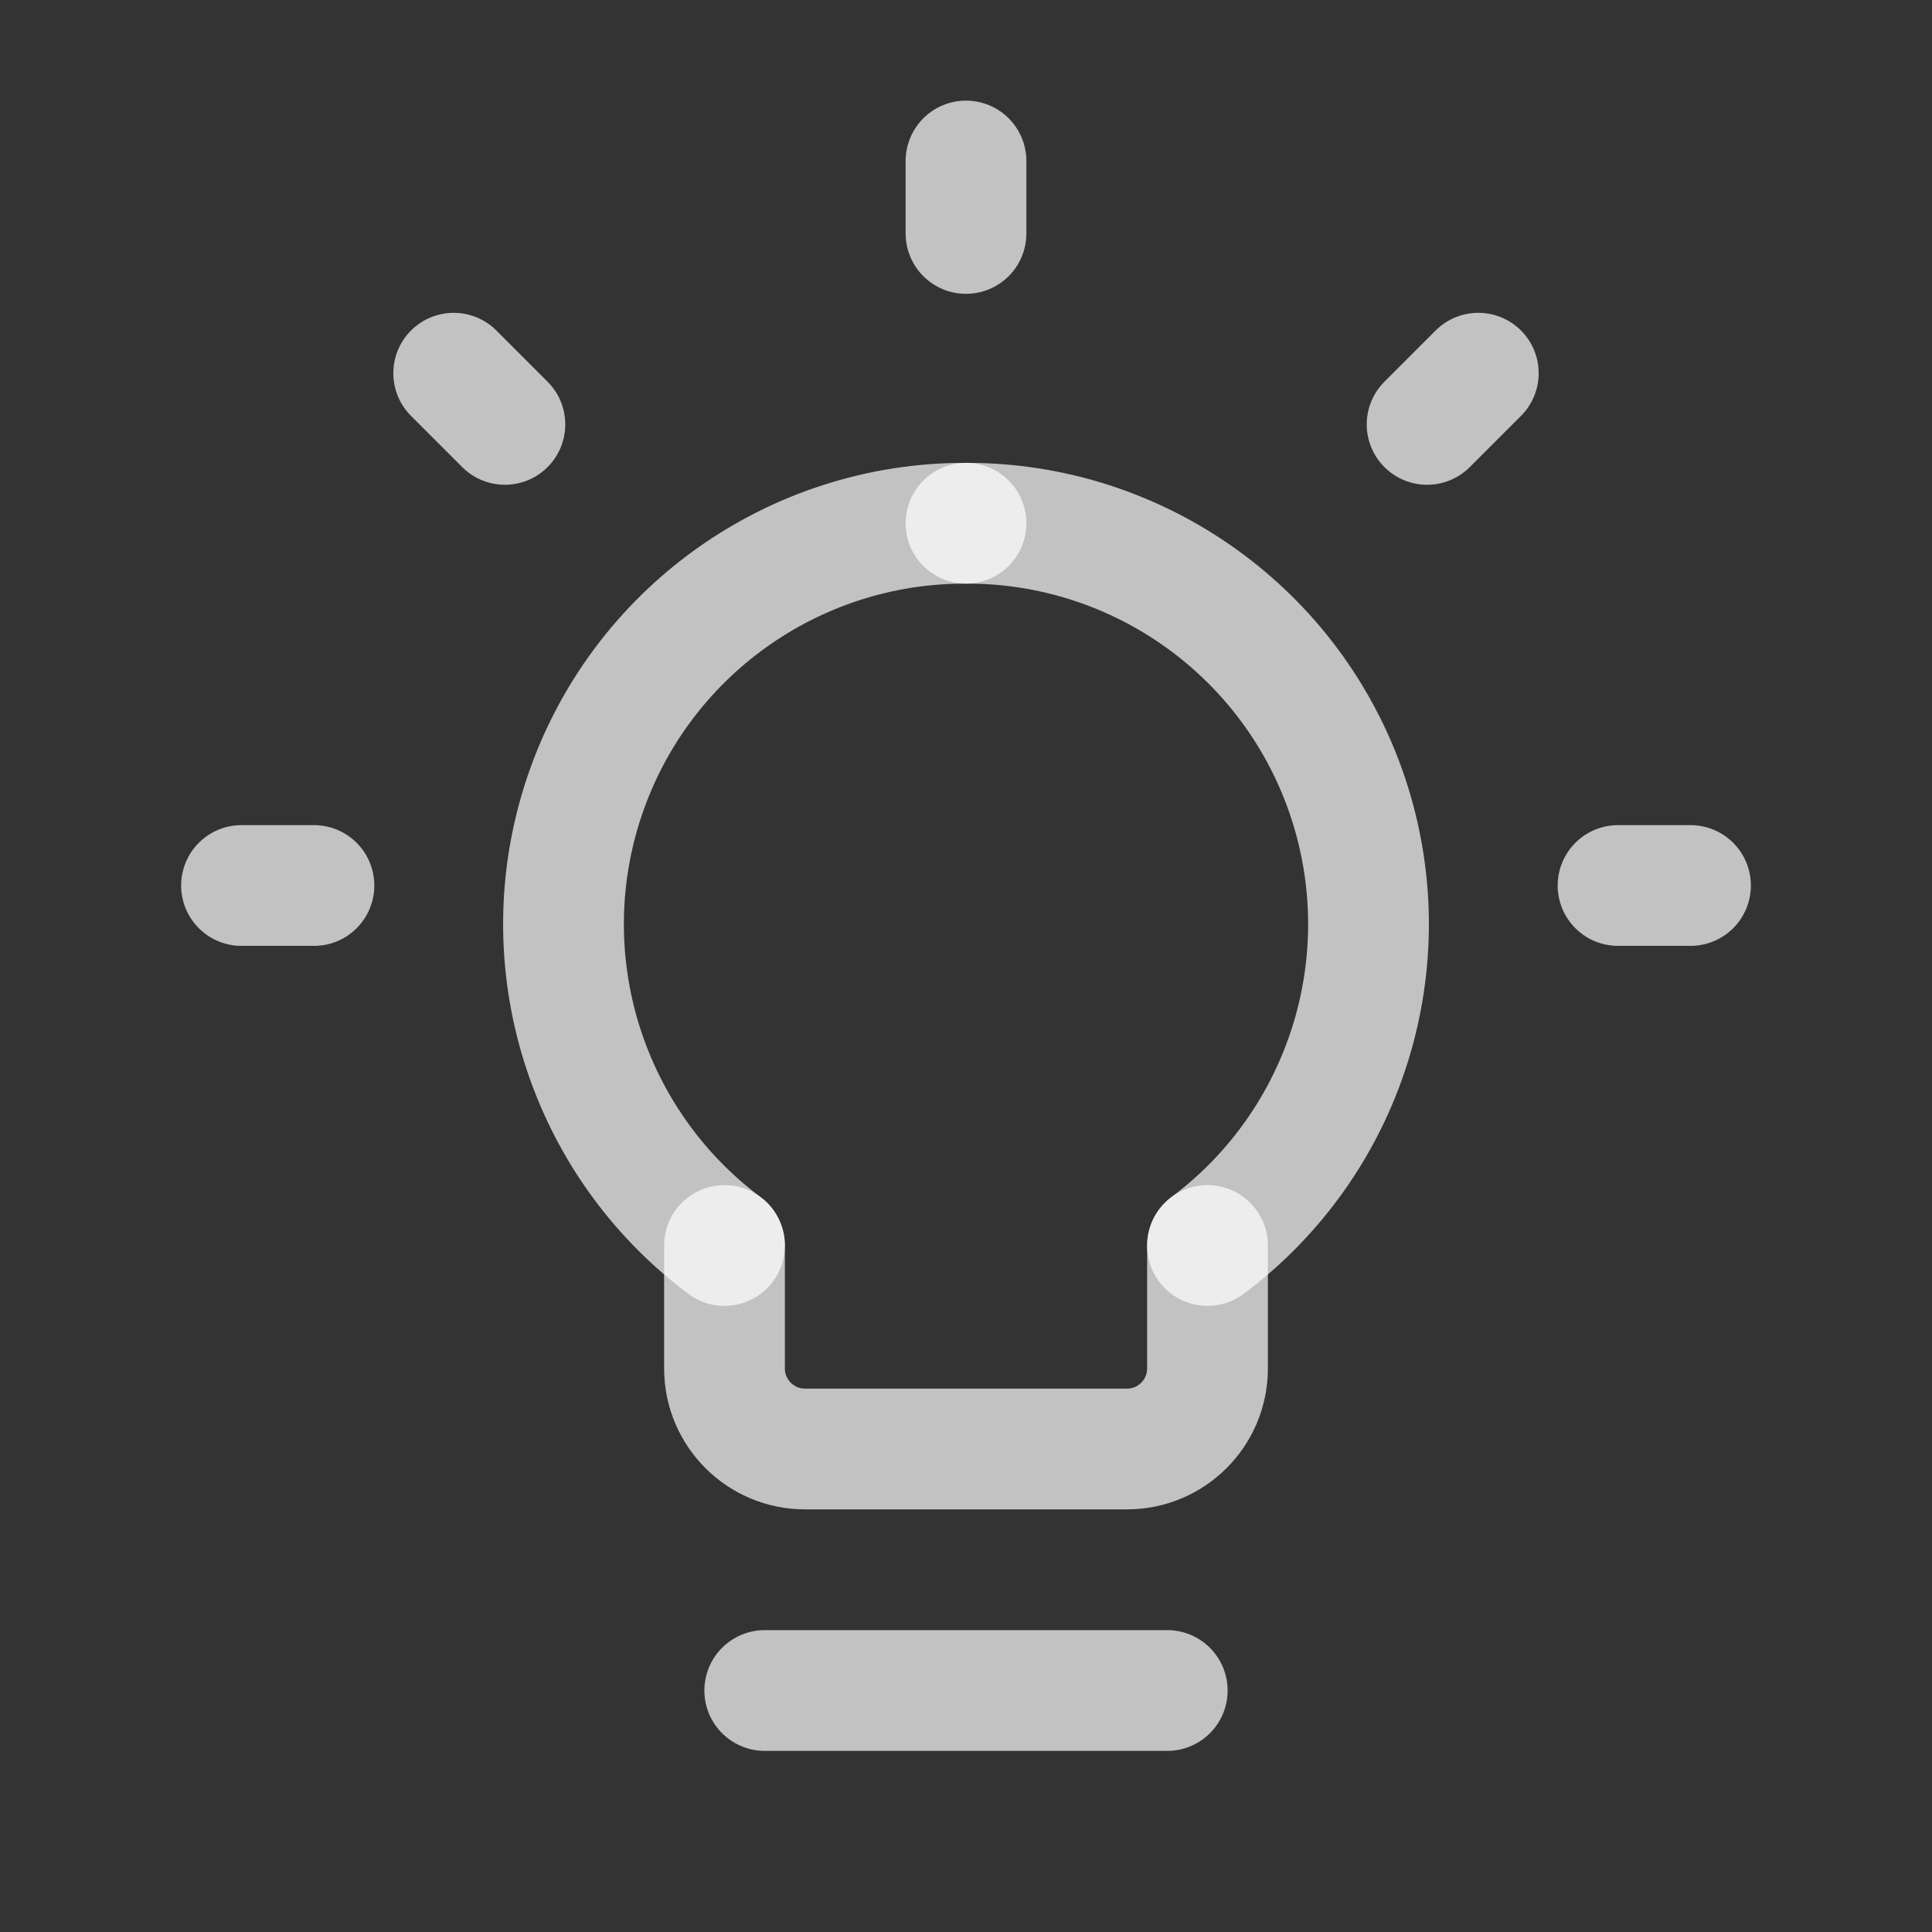
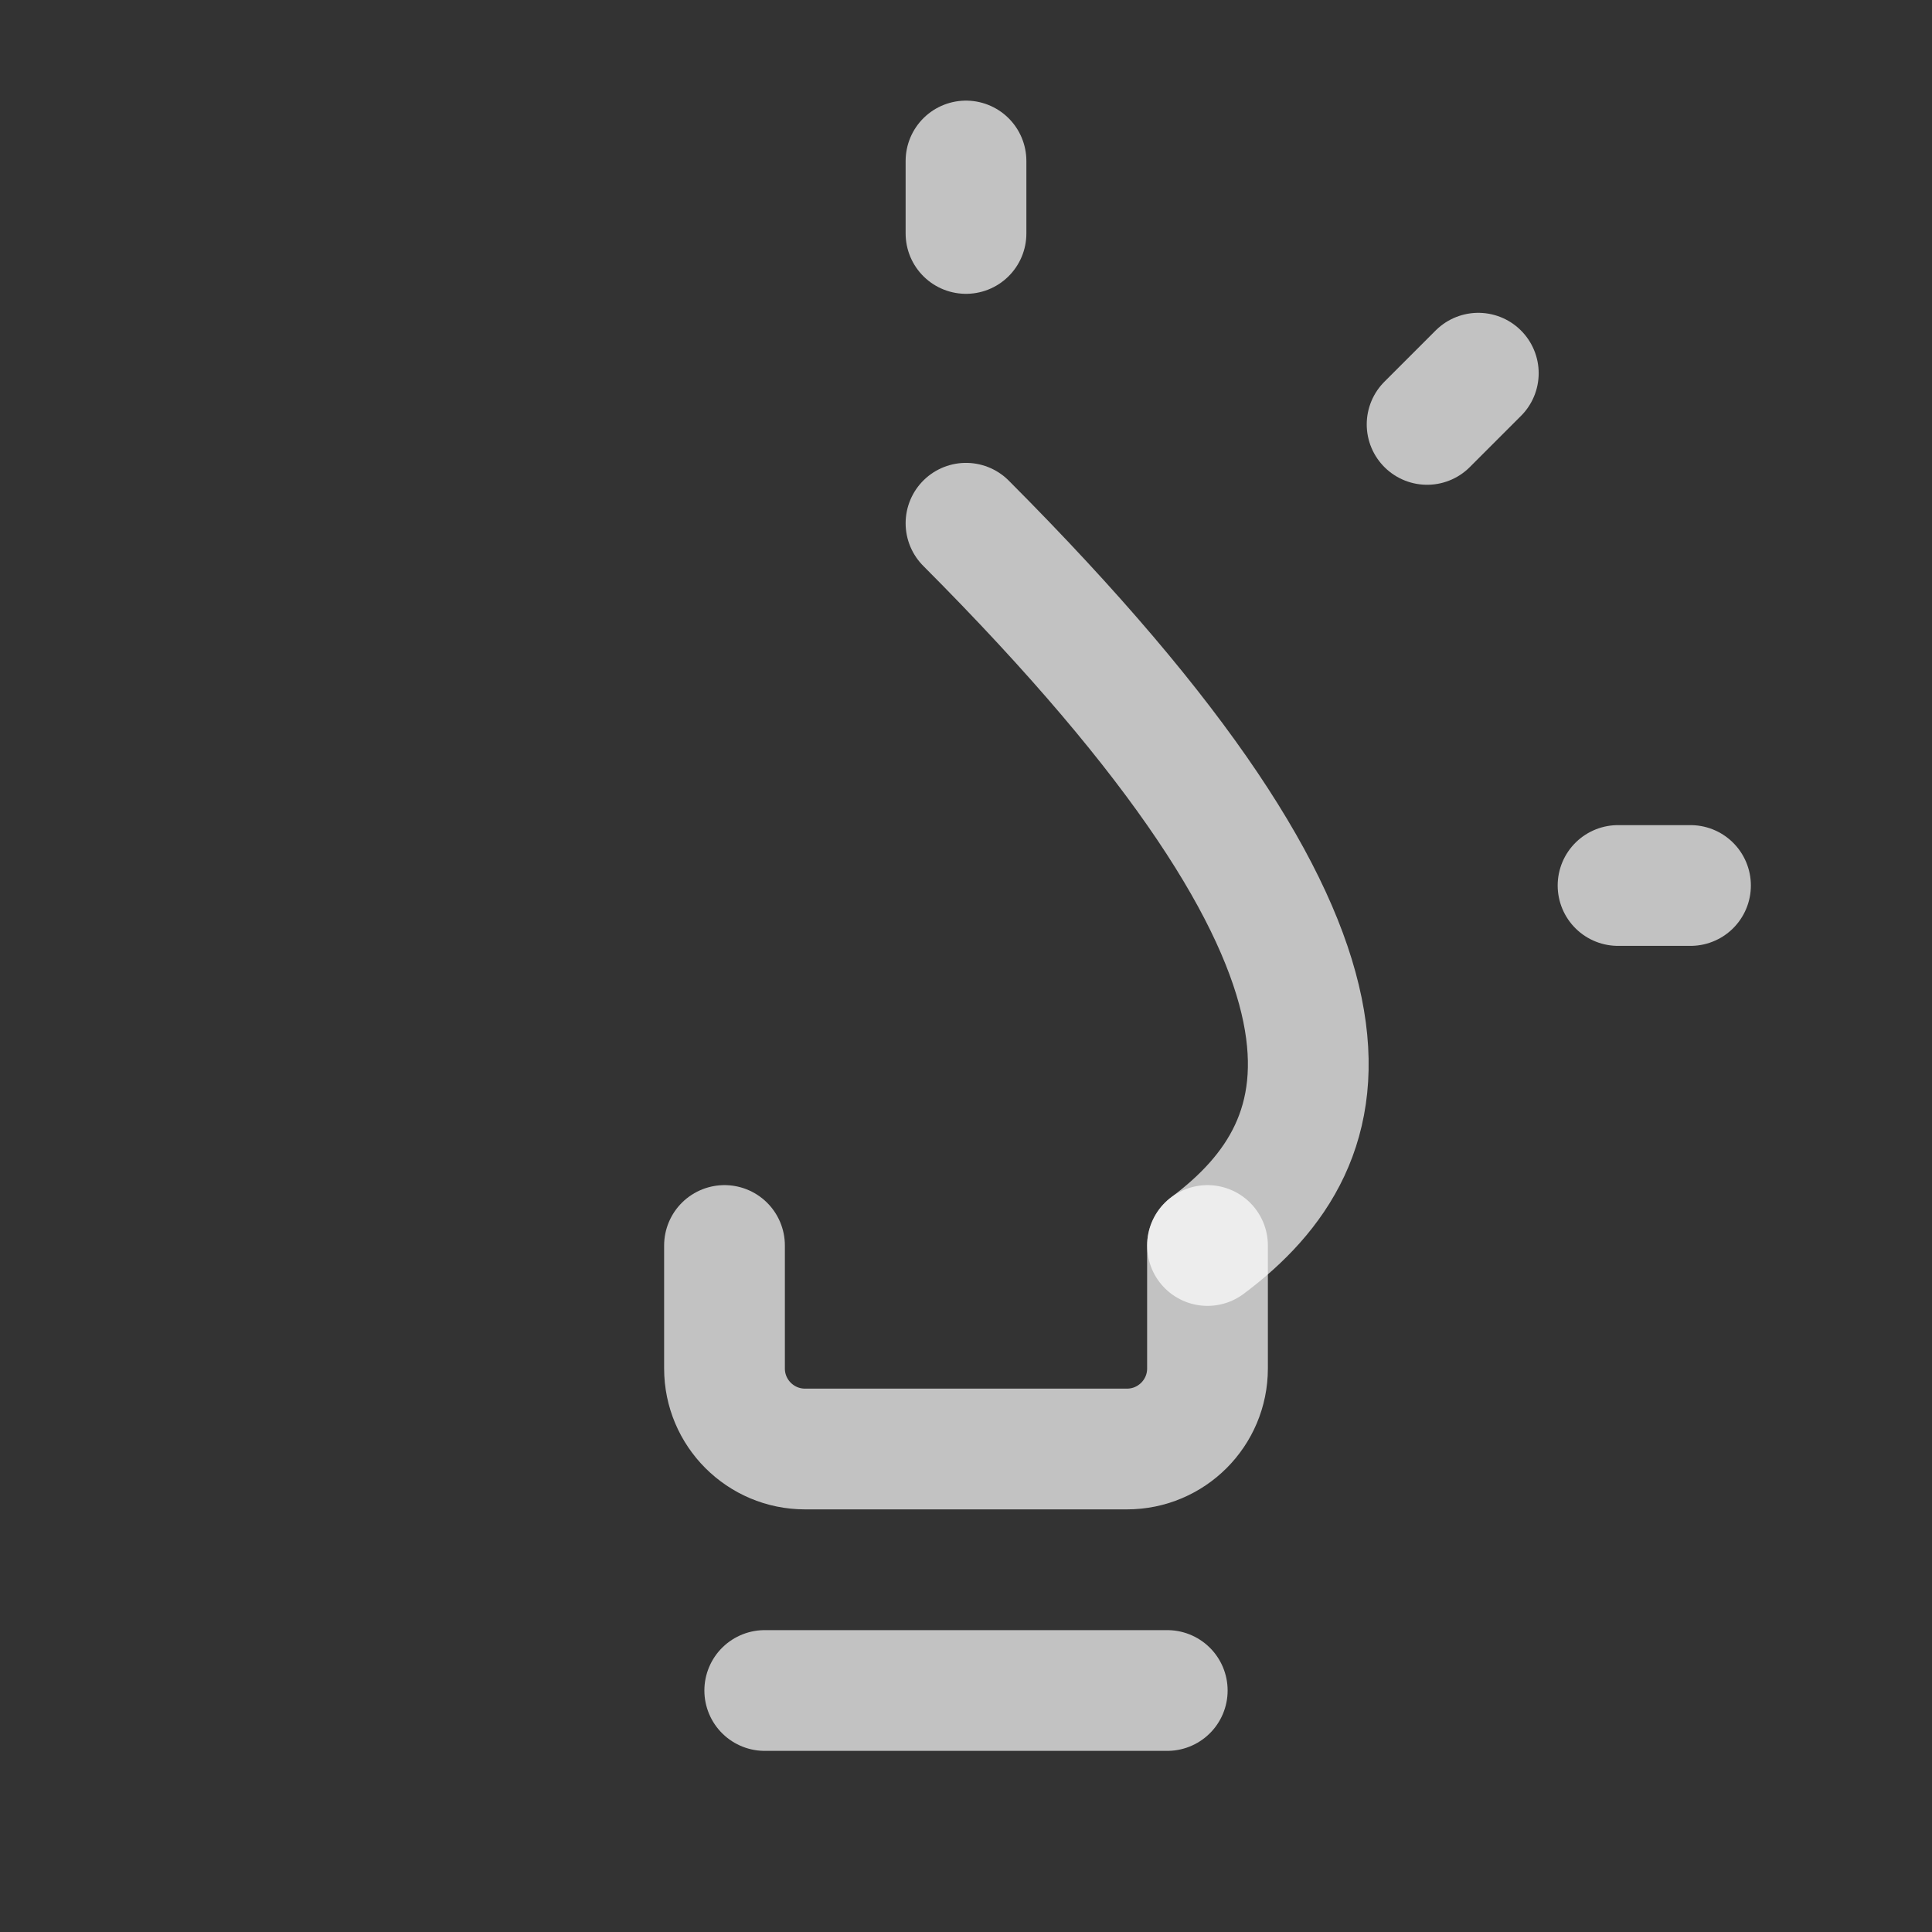
<svg xmlns="http://www.w3.org/2000/svg" width="24" height="24" viewBox="0 0 24 24" fill="none">
  <rect x="0" y="0" width="24" height="24" fill="#333333" stroke="none" />
  <g id="Group">
    <path id="Path" d="M18.364 4.636L17.728 5.272" stroke="white" stroke-opacity="0.7" stroke-width="1.5" stroke-linecap="round" stroke-linejoin="round" />
    <path id="Path_2" d="M21 11H20.1" stroke="white" stroke-opacity="0.7" stroke-width="1.5" stroke-linecap="round" stroke-linejoin="round" />
-     <path id="Path_3" d="M3.9 11H3" stroke="white" stroke-opacity="0.7" stroke-width="1.5" stroke-linecap="round" stroke-linejoin="round" />
-     <path id="Path_4" d="M6.272 5.272L5.636 4.636" stroke="white" stroke-opacity="0.7" stroke-width="1.5" stroke-linecap="round" stroke-linejoin="round" />
    <path id="Path_5" d="M12 2.9V2" stroke="white" stroke-opacity="0.7" stroke-width="1.5" stroke-linecap="round" stroke-linejoin="round" />
-     <path id="Path_6" d="M12 6.5C9.851 6.492 7.939 7.863 7.257 9.902C6.576 11.94 7.279 14.185 9 15.472" stroke="white" stroke-opacity="0.7" stroke-width="1.5" stroke-linecap="round" stroke-linejoin="round" />
-     <path id="Path_7" d="M12 6.5C14.149 6.492 16.061 7.863 16.743 9.901C17.424 11.94 16.722 14.185 15 15.472" stroke="white" stroke-opacity="0.7" stroke-width="1.5" stroke-linecap="round" stroke-linejoin="round" />
+     <path id="Path_7" d="M12 6.5C17.424 11.94 16.722 14.185 15 15.472" stroke="white" stroke-opacity="0.7" stroke-width="1.5" stroke-linecap="round" stroke-linejoin="round" />
    <path id="Path_8" d="M9 15.472V17C9 17.552 9.448 18 10 18H14C14.552 18 15 17.552 15 17V15.472" stroke="white" stroke-opacity="0.7" stroke-width="1.5" stroke-linecap="round" stroke-linejoin="round" />
    <path id="Path_9" d="M9.5 21H14.5" stroke="white" stroke-opacity="0.7" stroke-width="1.5" stroke-linecap="round" stroke-linejoin="round" />
  </g>
</svg>